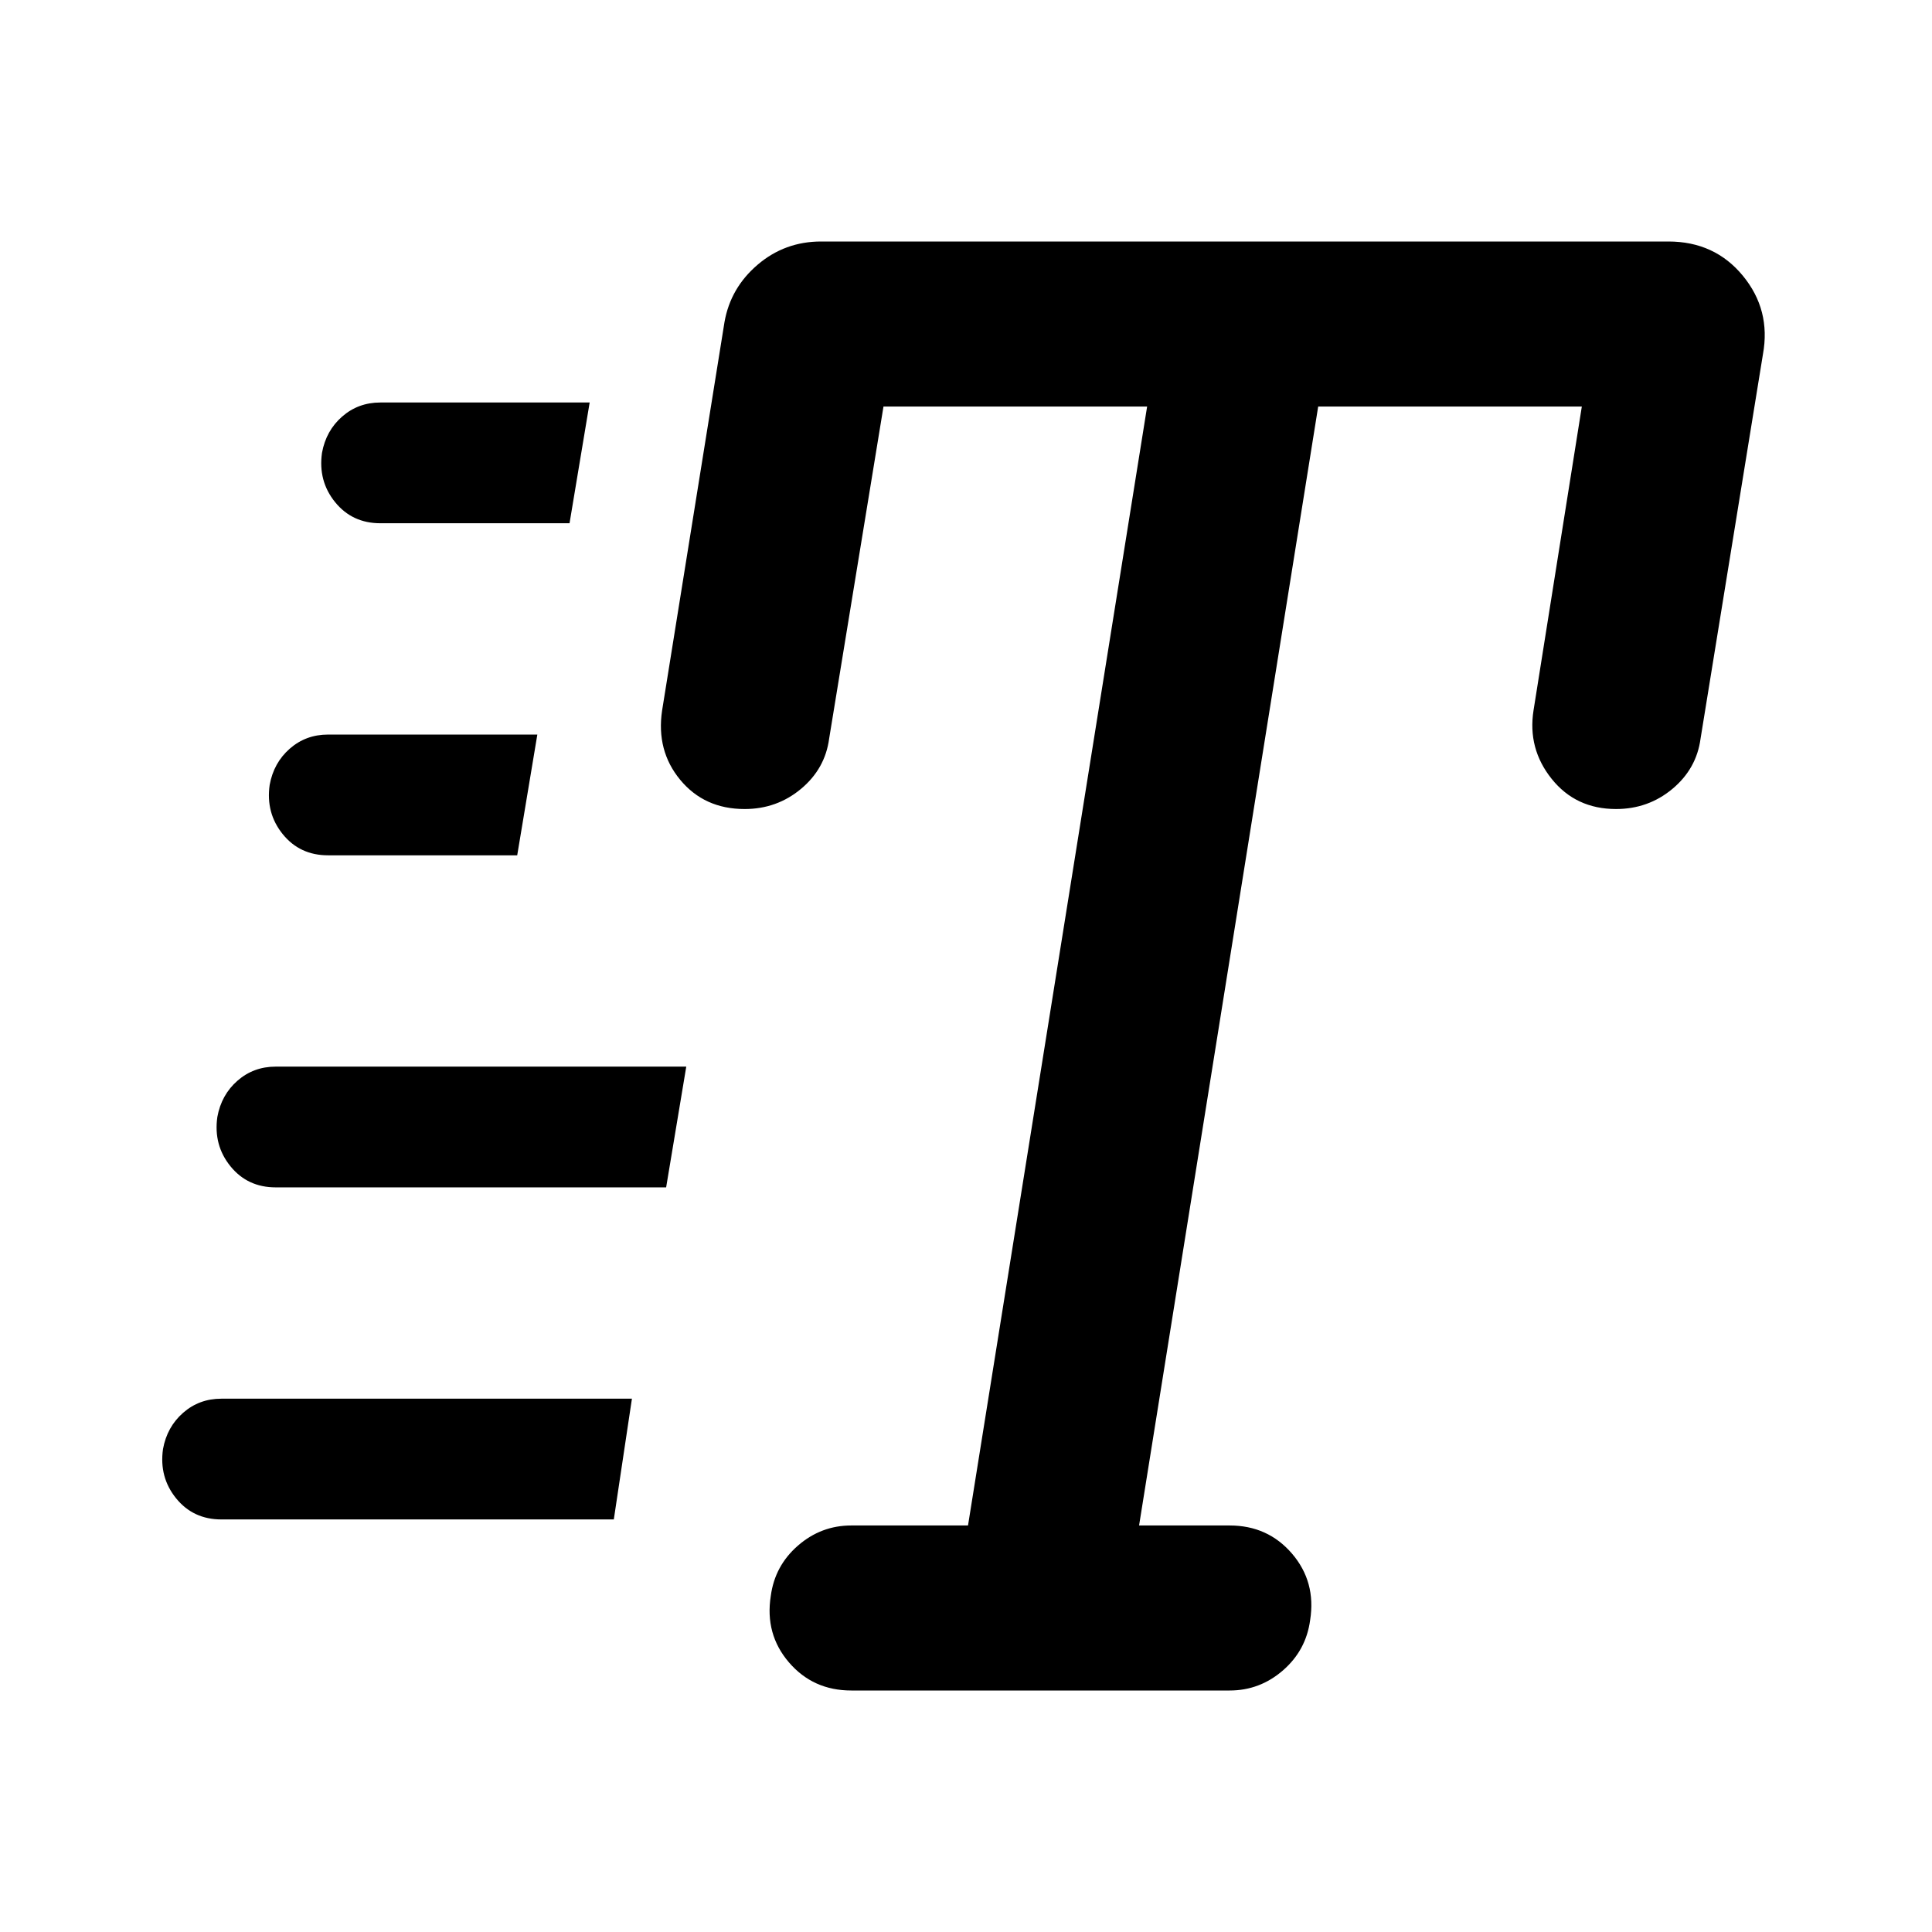
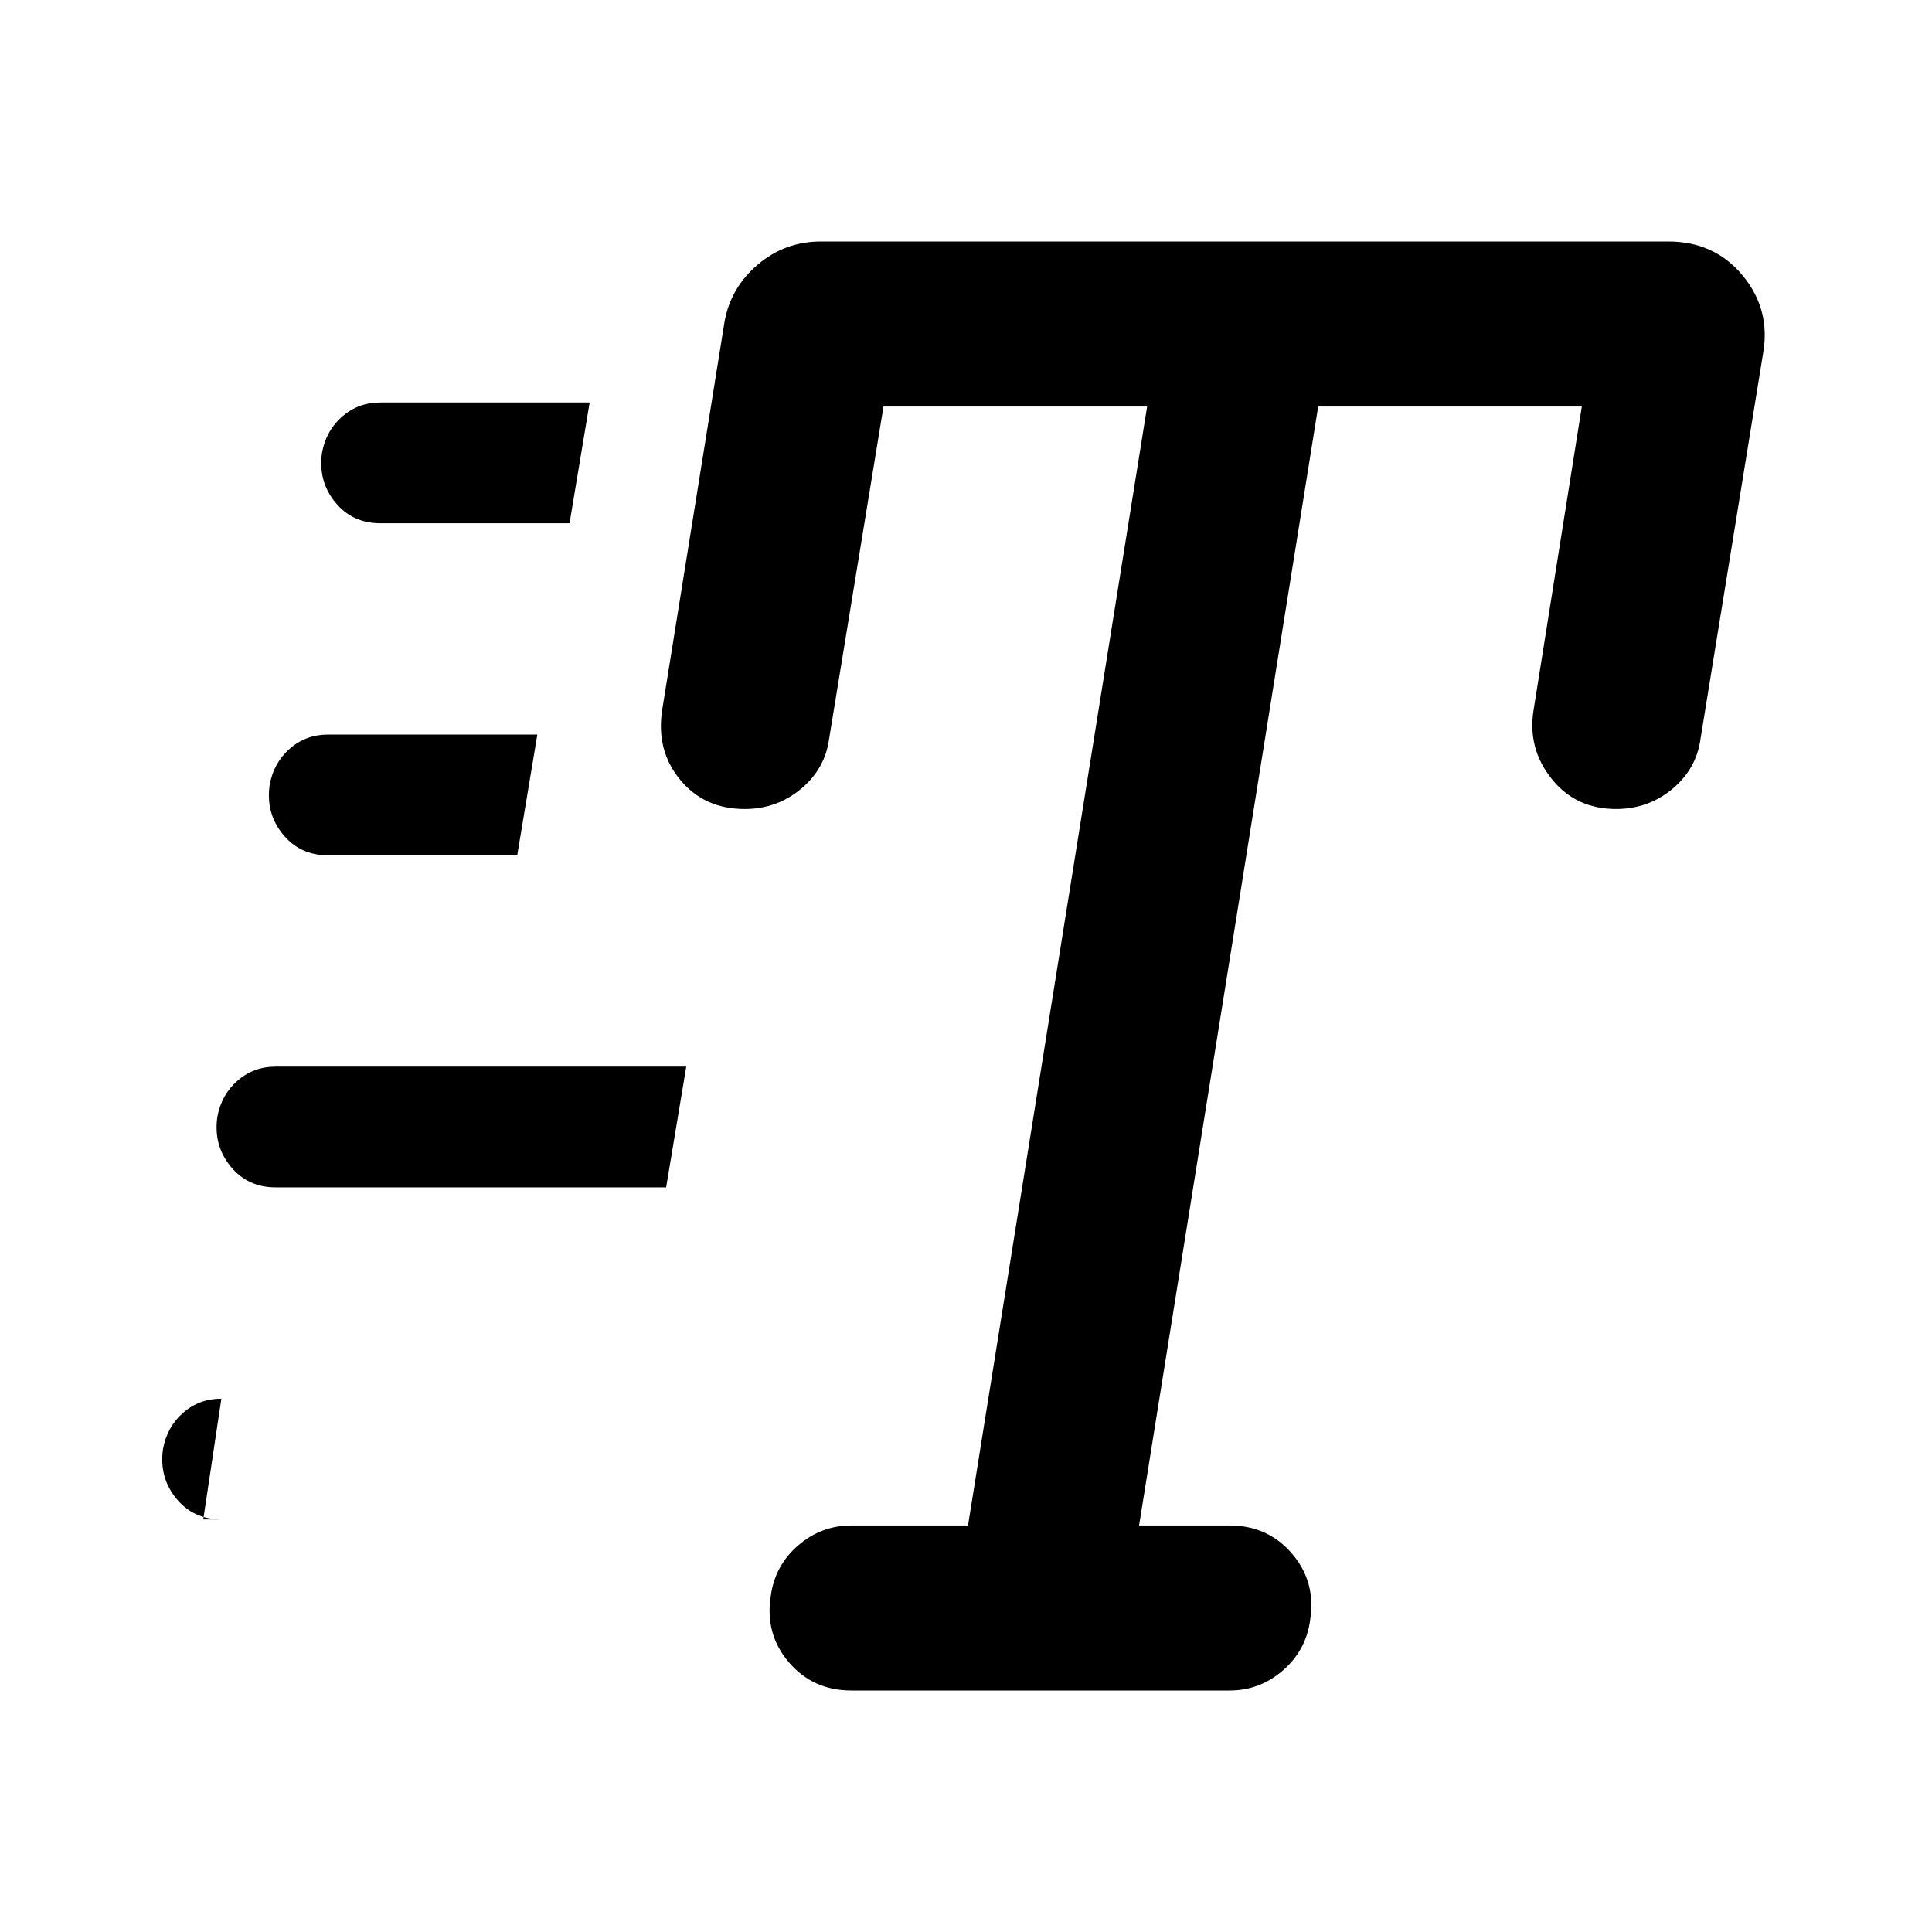
<svg xmlns="http://www.w3.org/2000/svg" width="48" height="48" viewBox="0 -960 960 960">
-   <path d="M423-120q-19 0-31-14t-9-33q2-15 13.5-25t26.5-10h58l89-556H439l-27 165q-2 15-14 25t-28 10q-20 0-32-14.5t-9-34.5l31-193q3-17 16.5-28.5T408-840h421q23 0 37 17t10 39l-31 191q-2 15-14 25t-28 10q-20 0-32-15t-9-34l24-151H655l-89 556h45q19 0 31 14t9 33q-2 15-13.5 25T611-120H423ZM189-700q-14 0-22.5-10.5T160-735q2-11 10-18t19-7h104l-10 60h-94Zm-26 165q-14 0-22.5-10.5T134-570q2-11 10-18t19-7h104l-10 60h-94Zm-53 330q-14 0-22.5-10.5T81-240q2-11 10-18t19-7h204l-9 60H110Zm27-165q-14 0-22.5-10.5T108-405q2-11 10-18t19-7h204l-10 60H137Z" />
+   <path d="M423-120q-19 0-31-14t-9-33q2-15 13.5-25t26.5-10h58l89-556H439l-27 165q-2 15-14 25t-28 10q-20 0-32-14.5t-9-34.5l31-193q3-17 16.5-28.5T408-840h421q23 0 37 17t10 39l-31 191q-2 15-14 25t-28 10q-20 0-32-15t-9-34l24-151H655l-89 556h45q19 0 31 14t9 33q-2 15-13.5 25T611-120H423ZM189-700q-14 0-22.5-10.5T160-735q2-11 10-18t19-7h104l-10 60h-94Zm-26 165q-14 0-22.5-10.5T134-570q2-11 10-18t19-7h104l-10 60h-94Zm-53 330q-14 0-22.5-10.5T81-240q2-11 10-18t19-7l-9 60H110Zm27-165q-14 0-22.5-10.5T108-405q2-11 10-18t19-7h204l-10 60H137Z" />
</svg>